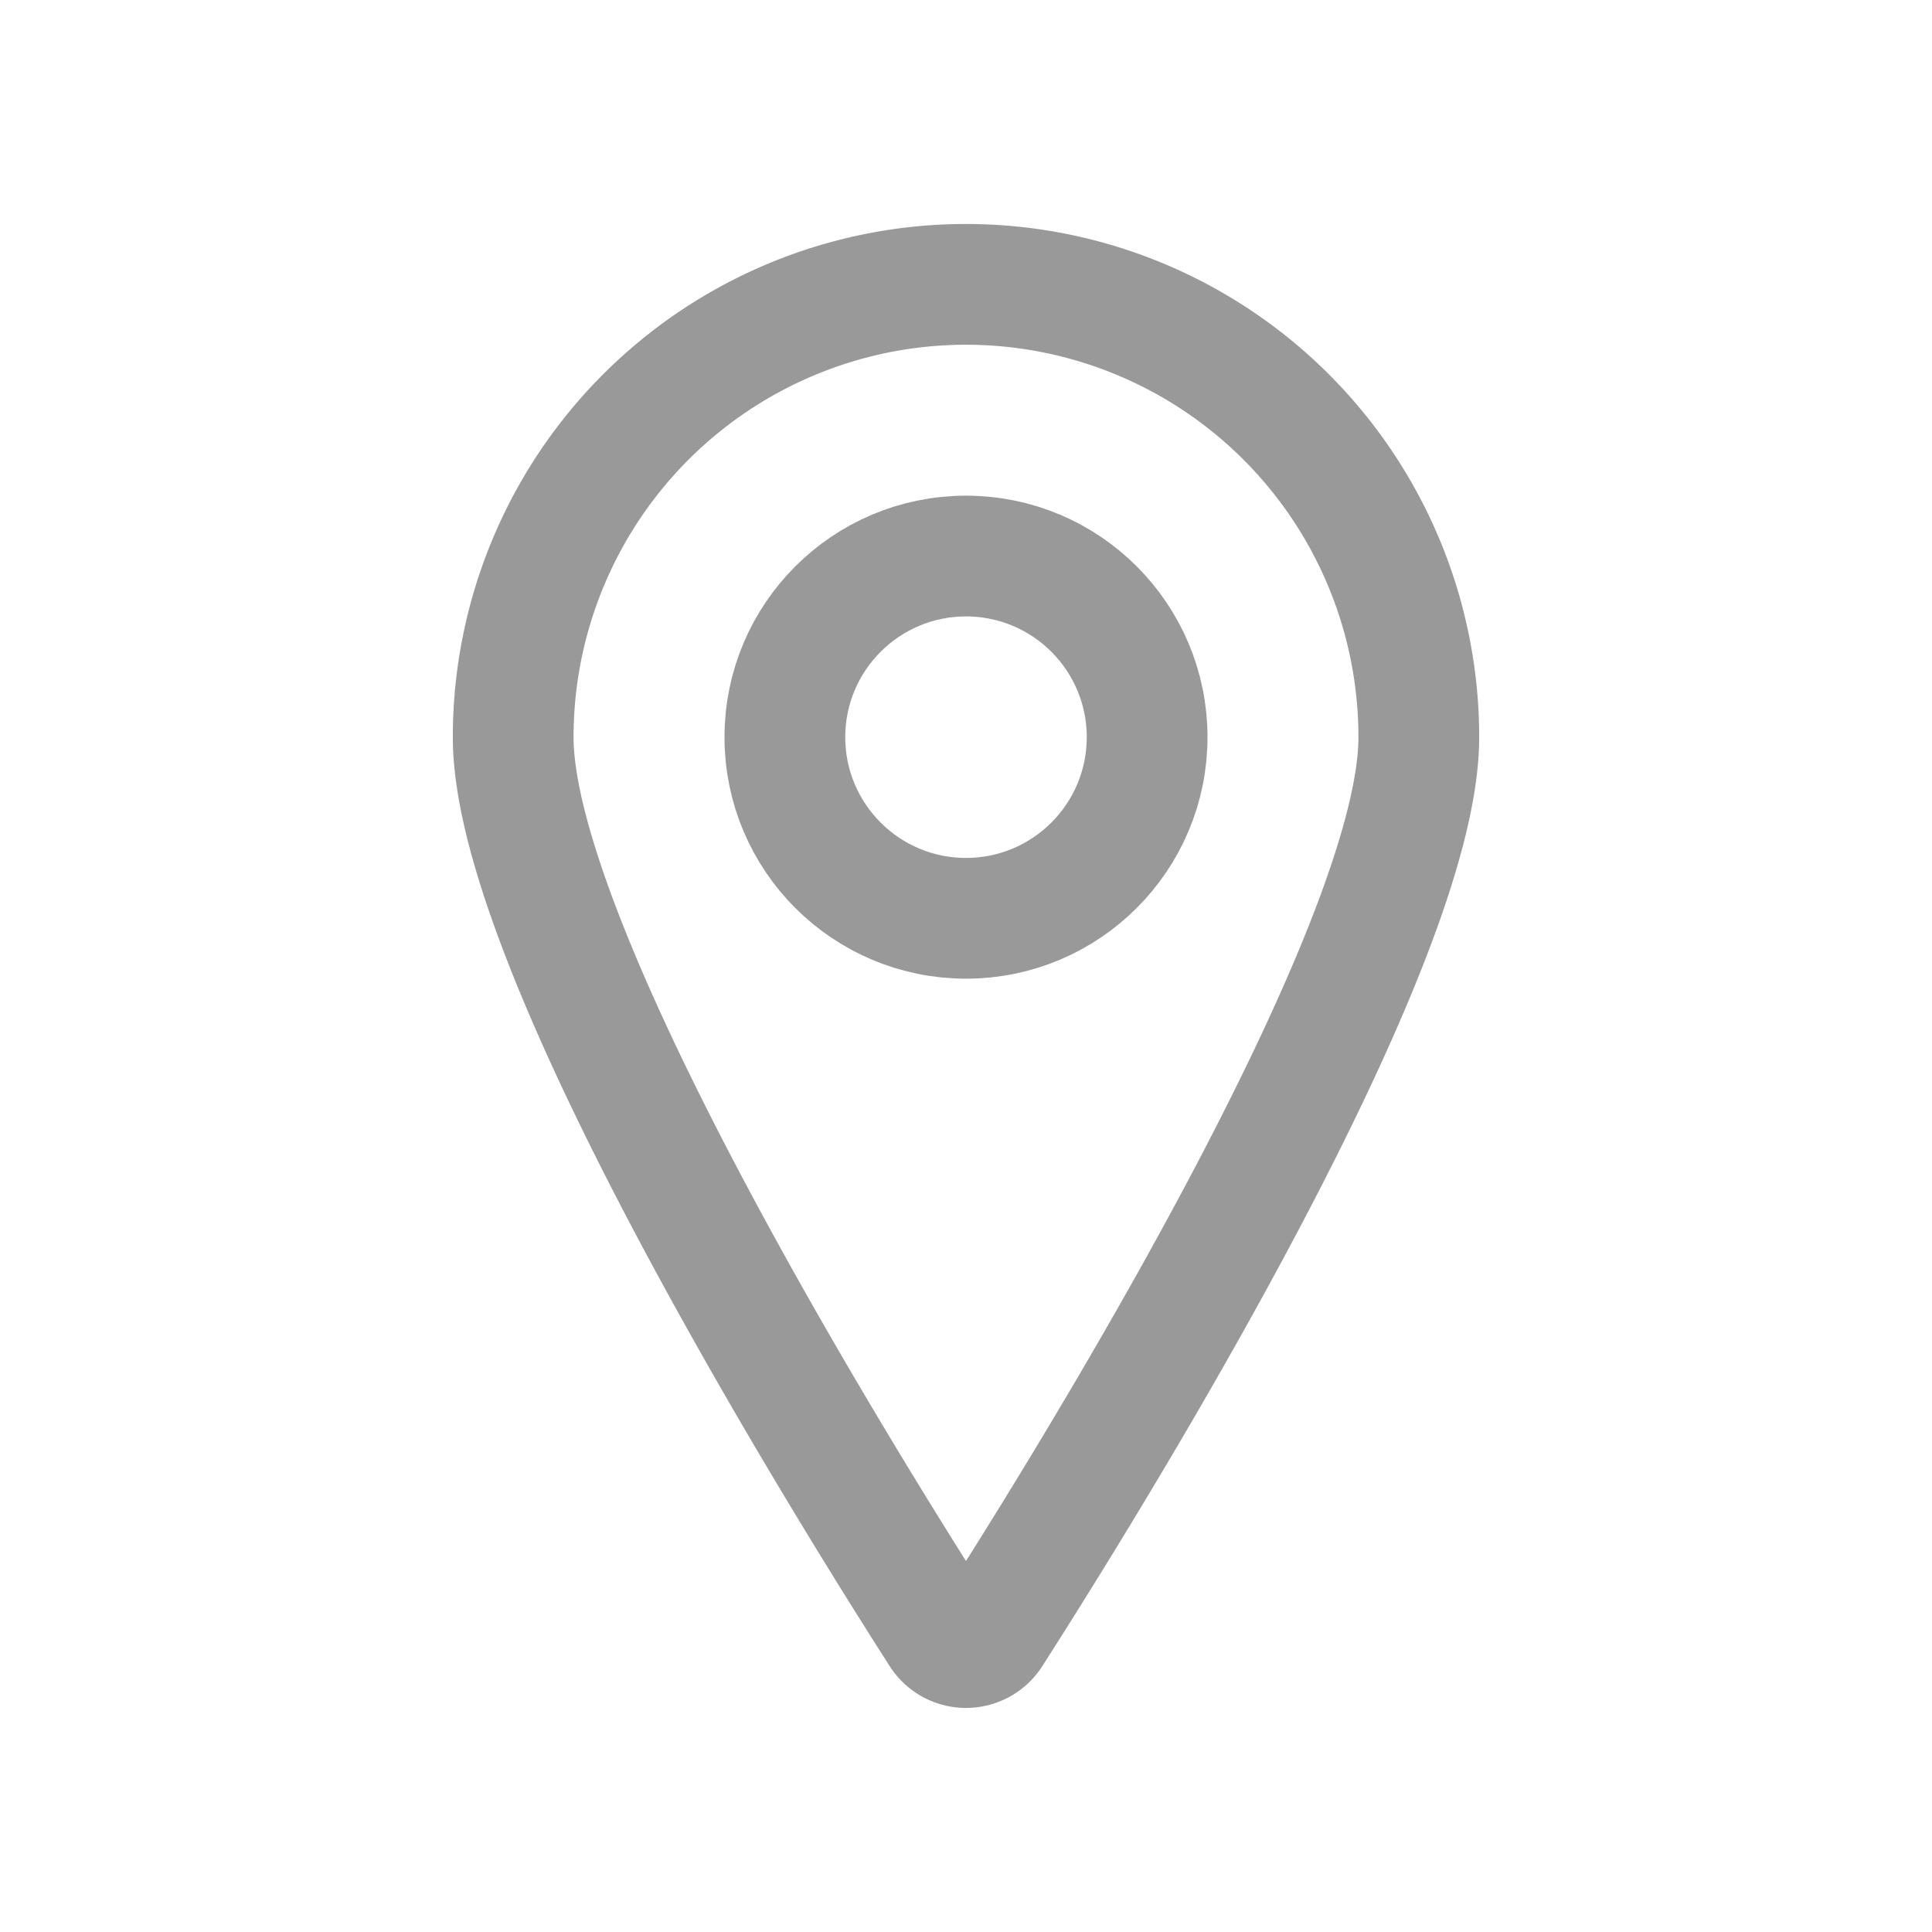
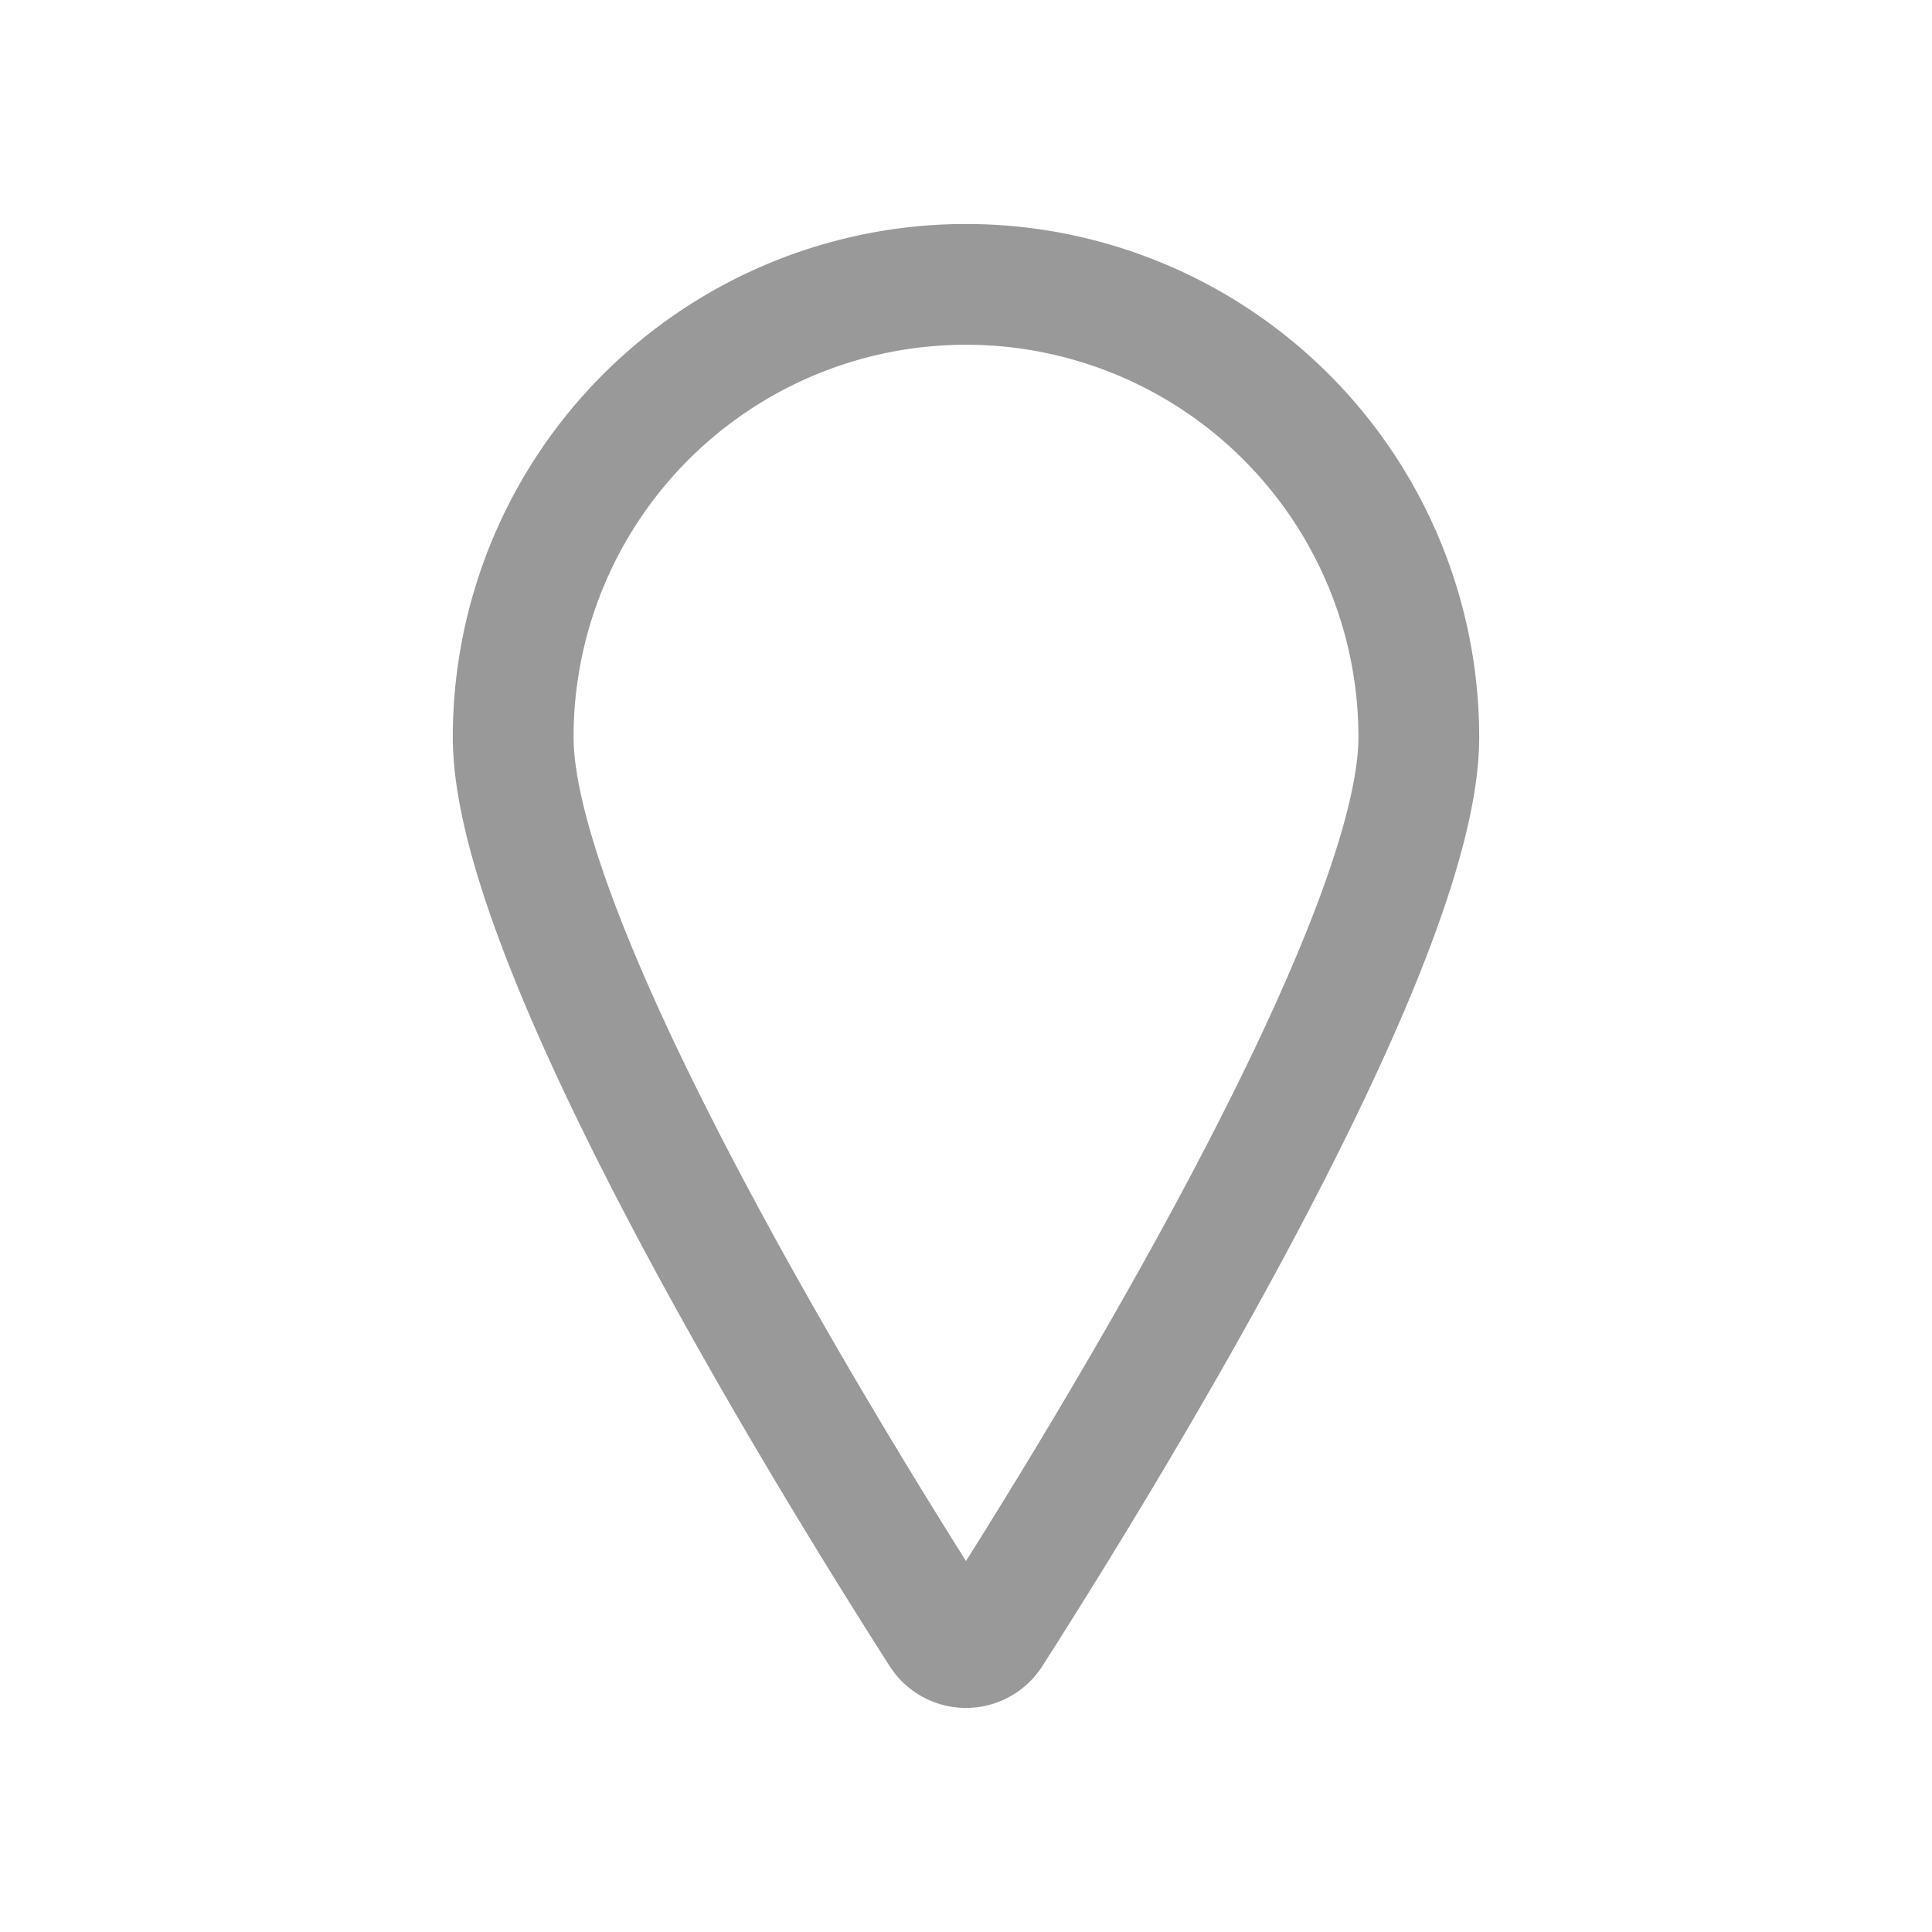
<svg xmlns="http://www.w3.org/2000/svg" width="16" height="16" viewBox="0 0 16 16">
  <g fill="none" fill-rule="evenodd" stroke="#999" stroke-linecap="round" stroke-linejoin="round" transform="translate(4 2)">
    <path d="M4 .355a3.75 3.75 0 0 1 3.75 3.75c0 1.773-2.75 6.19-3.54 7.425a.25.25 0 0 1-.42 0C3 10.296.25 5.879.25 4.105A3.75 3.75 0 0 1 4 .355z" />
-     <circle cx="4" cy="4.105" r="1.5" />
  </g>
</svg>